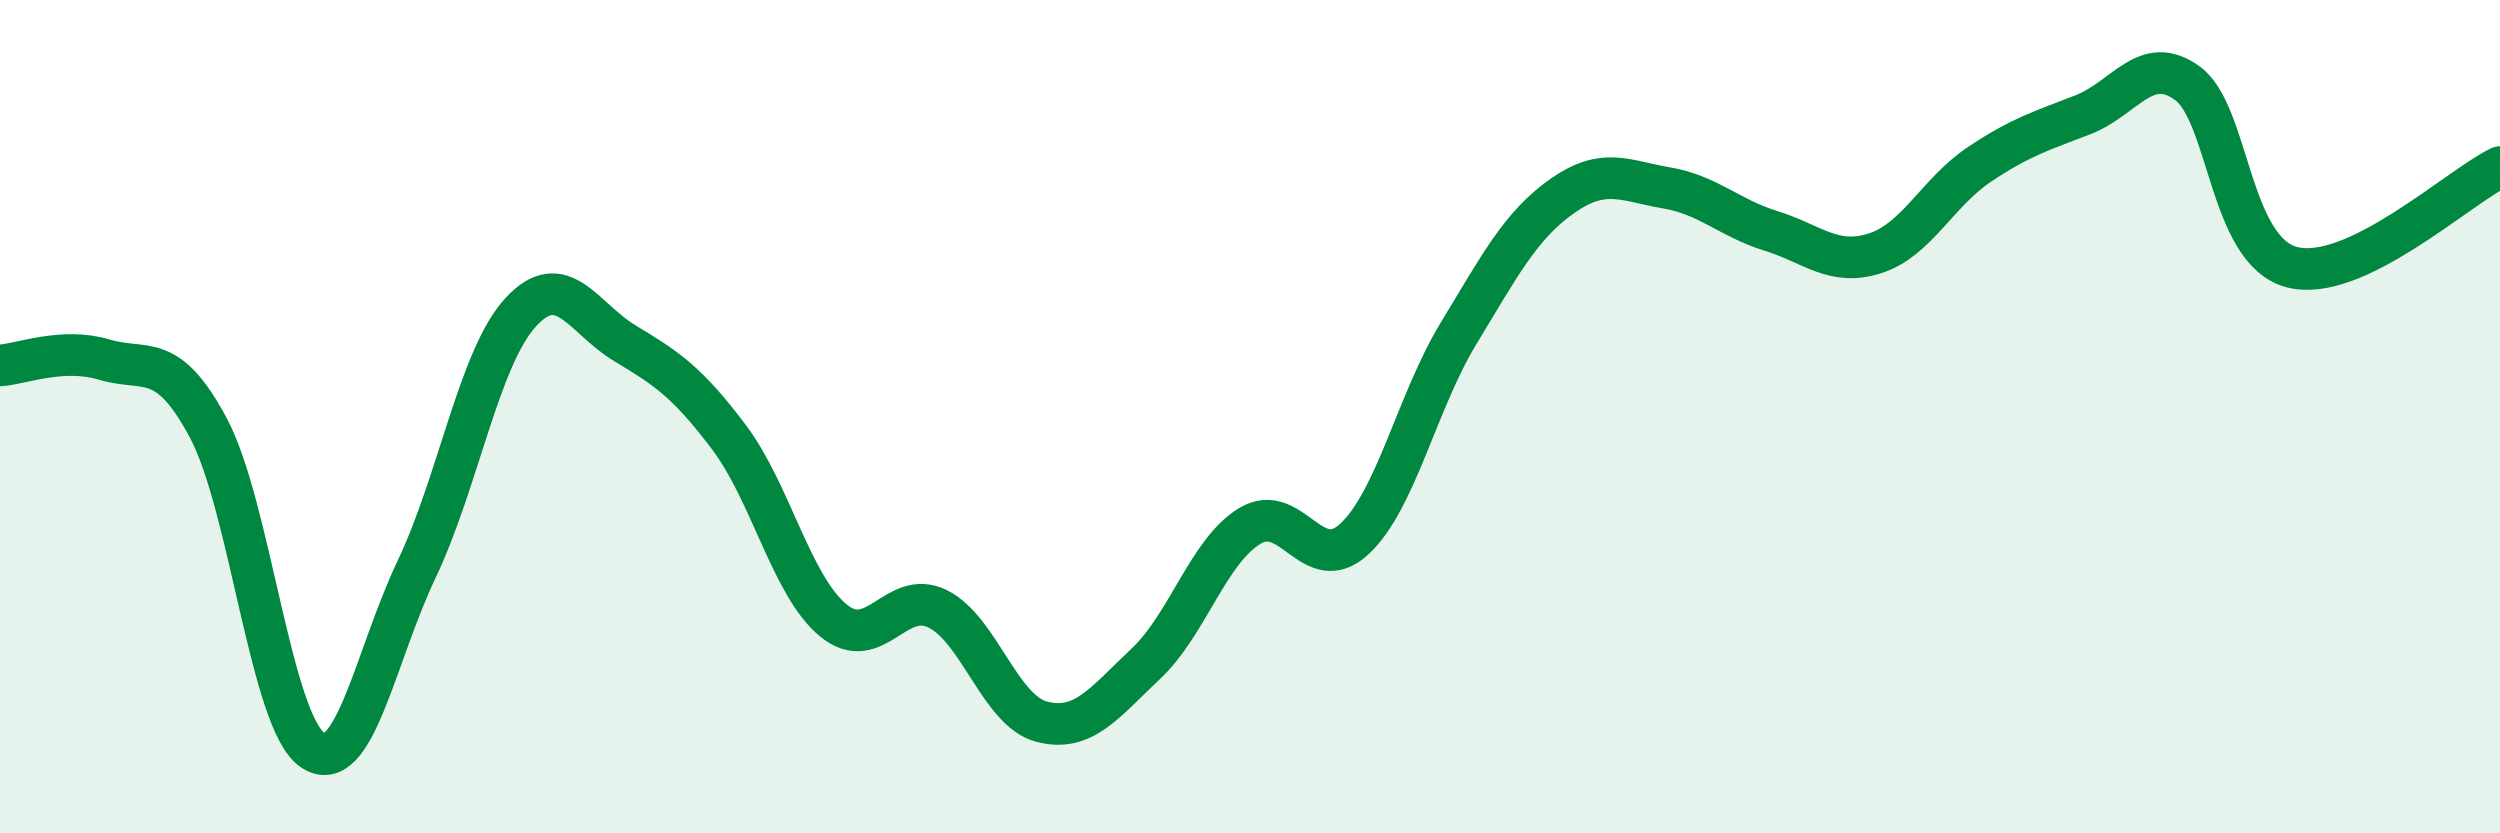
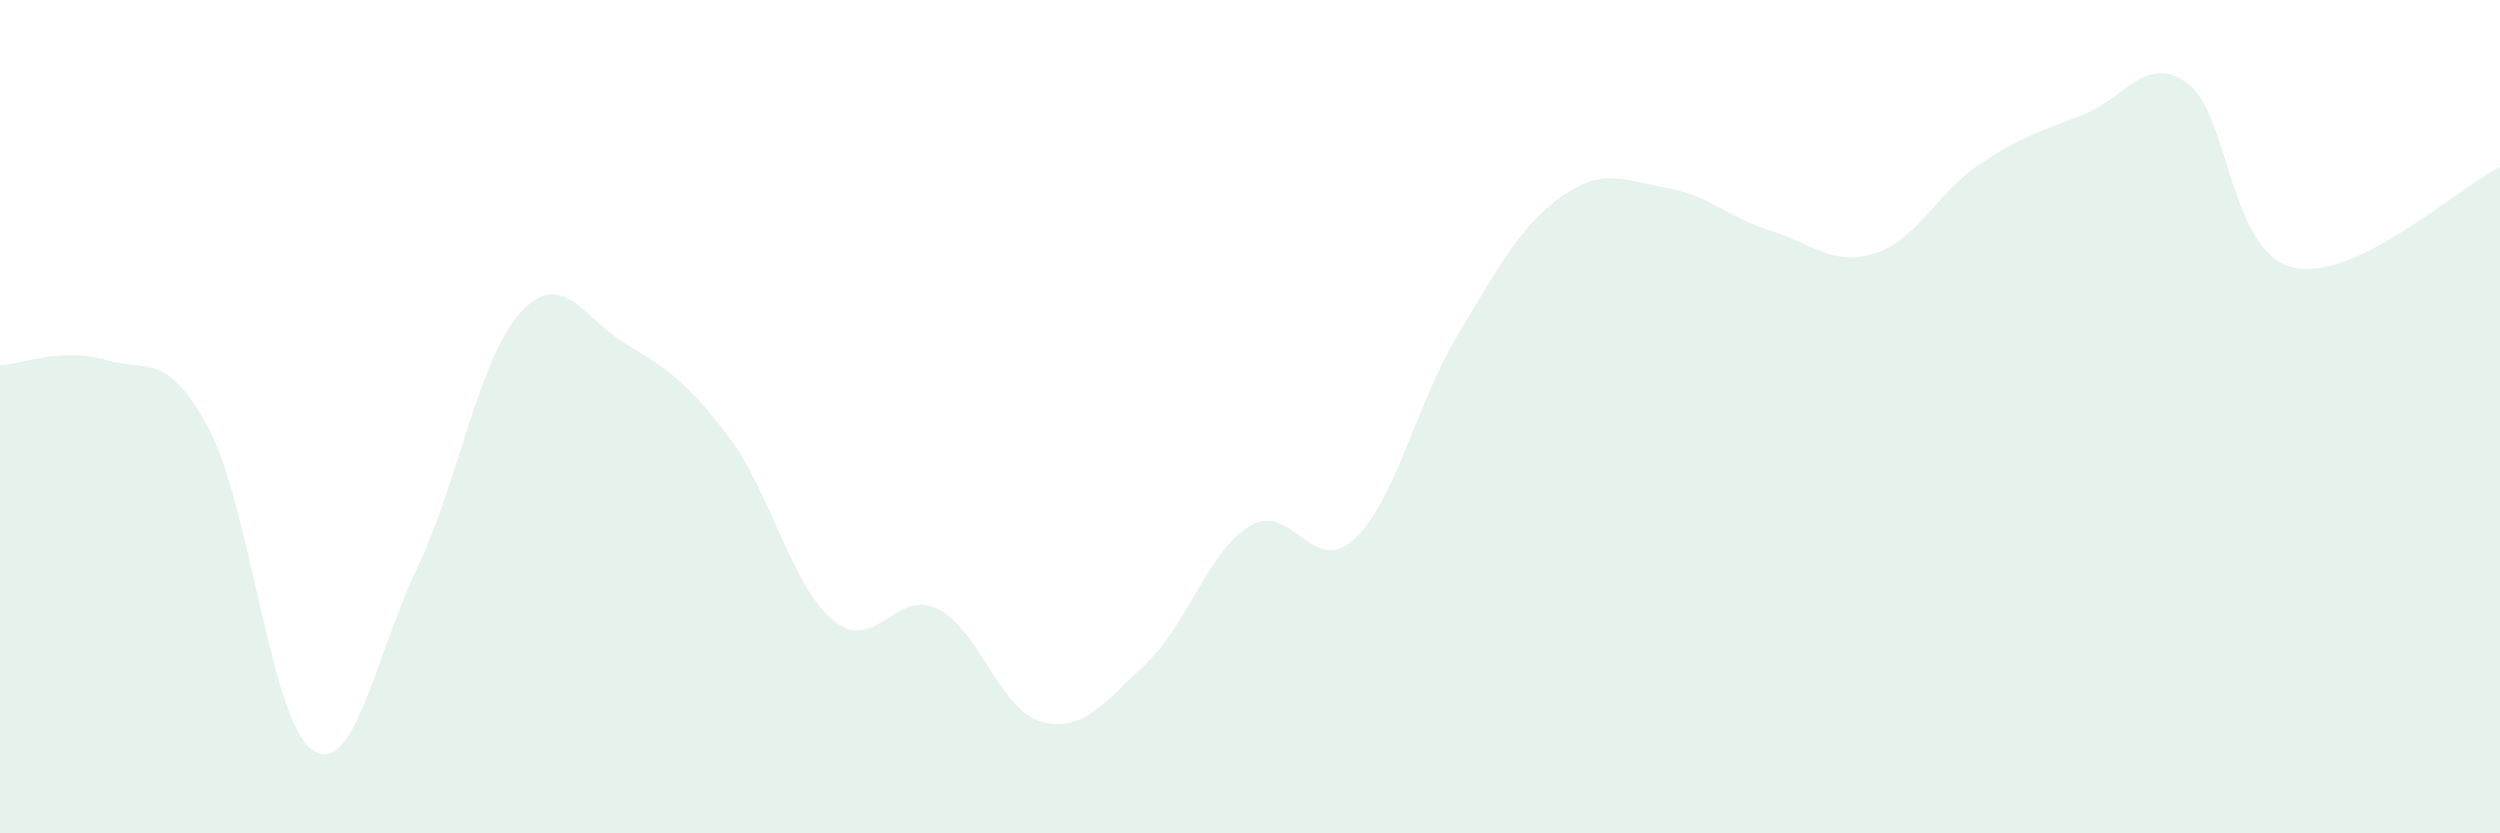
<svg xmlns="http://www.w3.org/2000/svg" width="60" height="20" viewBox="0 0 60 20">
  <path d="M 0,8.77 C 0.5,8.74 1.5,8.33 2.5,8.63 C 3.5,8.93 4,8.4 5,10.27 C 6,12.14 6.5,17.32 7.5,18 C 8.5,18.68 9,15.76 10,13.66 C 11,11.56 11.5,8.57 12.5,7.49 C 13.5,6.41 14,7.64 15,8.24 C 16,8.84 16.5,9.17 17.5,10.5 C 18.5,11.83 19,14.07 20,14.89 C 21,15.71 21.5,14.12 22.5,14.61 C 23.5,15.1 24,17.06 25,17.32 C 26,17.58 26.5,16.87 27.5,15.93 C 28.5,14.99 29,13.22 30,12.62 C 31,12.02 31.5,13.86 32.5,12.94 C 33.5,12.02 34,9.66 35,8.01 C 36,6.36 36.5,5.4 37.5,4.7 C 38.5,4 39,4.34 40,4.51 C 41,4.68 41.5,5.23 42.5,5.54 C 43.5,5.85 44,6.4 45,6.08 C 46,5.76 46.5,4.62 47.5,3.95 C 48.5,3.28 49,3.14 50,2.75 C 51,2.36 51.5,1.27 52.5,2 C 53.5,2.73 53.5,6.01 55,6.41 C 56.5,6.81 59,4.49 60,4.01L60 20L0 20Z" fill="#008740" opacity="0.1" stroke-linecap="round" stroke-linejoin="round" />
-   <path d="M 0,8.77 C 0.5,8.74 1.5,8.33 2.5,8.63 C 3.5,8.93 4,8.4 5,10.27 C 6,12.14 6.5,17.32 7.5,18 C 8.5,18.68 9,15.76 10,13.66 C 11,11.56 11.5,8.57 12.5,7.49 C 13.5,6.41 14,7.64 15,8.24 C 16,8.84 16.5,9.17 17.5,10.5 C 18.5,11.83 19,14.07 20,14.89 C 21,15.71 21.5,14.12 22.5,14.61 C 23.5,15.1 24,17.06 25,17.32 C 26,17.58 26.5,16.87 27.5,15.93 C 28.5,14.99 29,13.22 30,12.62 C 31,12.02 31.5,13.86 32.5,12.94 C 33.5,12.02 34,9.66 35,8.01 C 36,6.36 36.5,5.4 37.5,4.7 C 38.5,4 39,4.34 40,4.51 C 41,4.68 41.5,5.23 42.5,5.54 C 43.5,5.85 44,6.4 45,6.08 C 46,5.76 46.5,4.62 47.5,3.95 C 48.5,3.28 49,3.14 50,2.75 C 51,2.36 51.5,1.27 52.5,2 C 53.5,2.73 53.5,6.01 55,6.41 C 56.5,6.81 59,4.49 60,4.01" stroke="#008740" stroke-width="1" fill="none" stroke-linecap="round" stroke-linejoin="round" />
</svg>